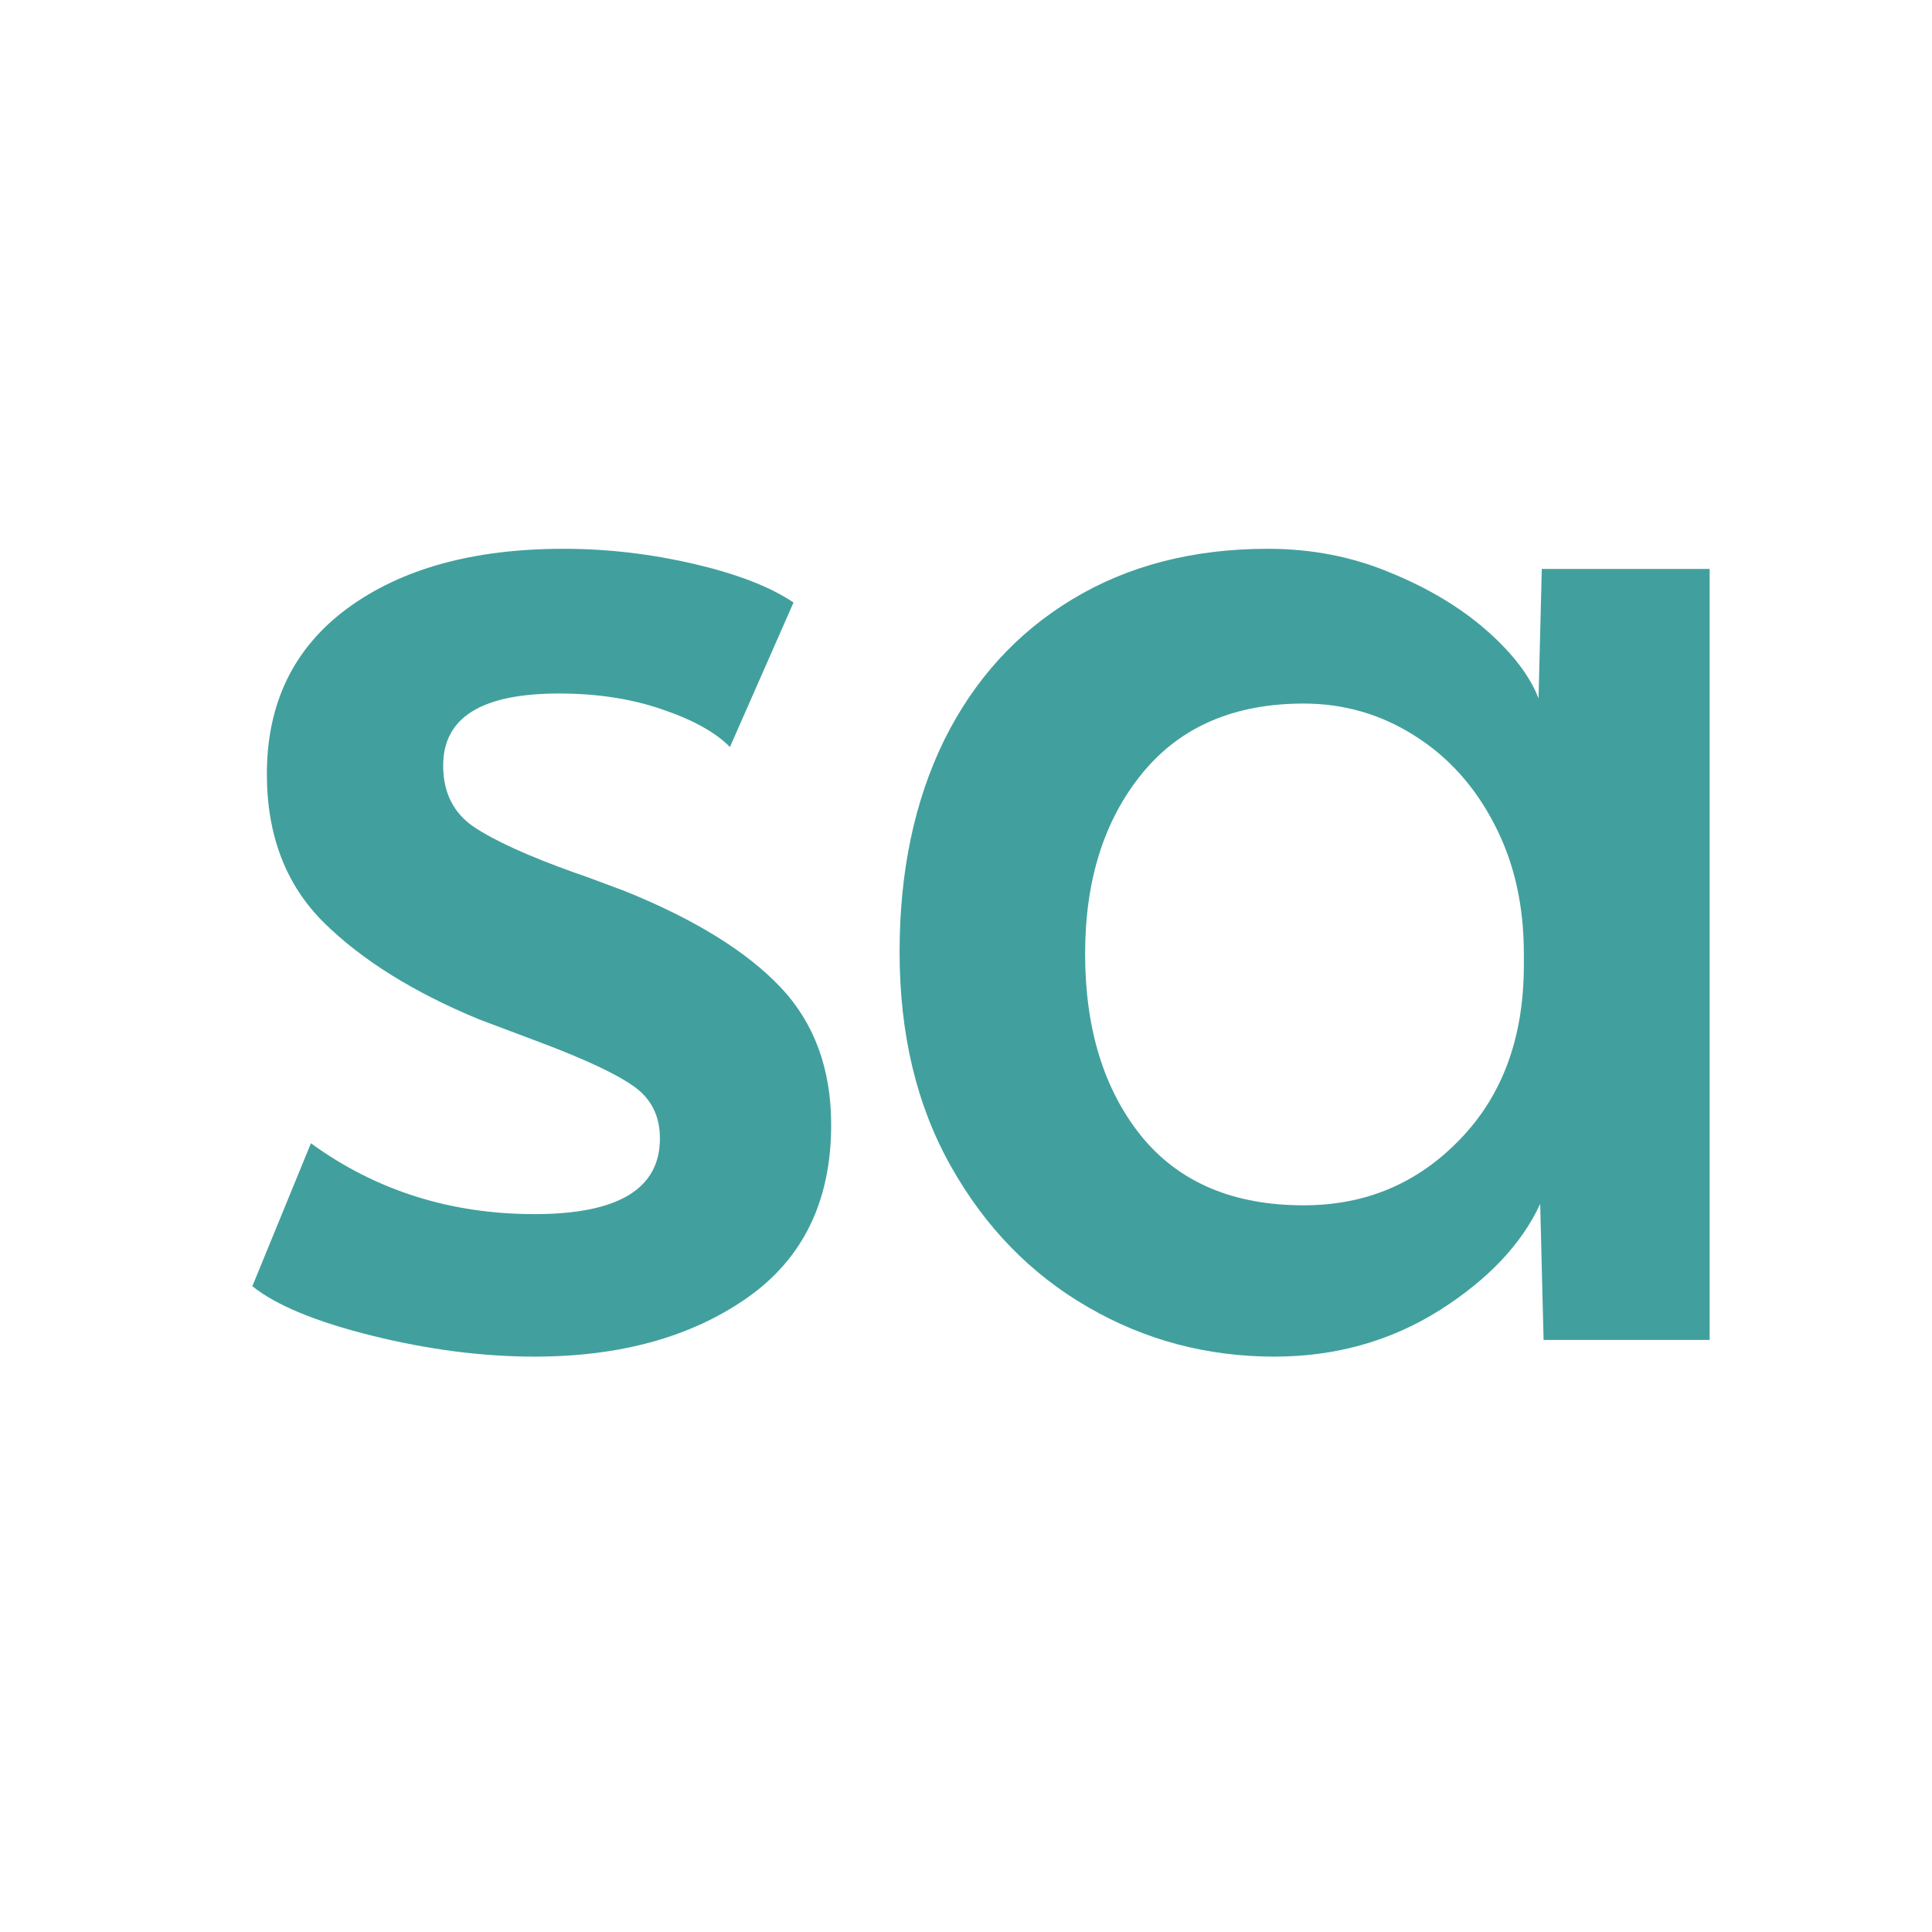
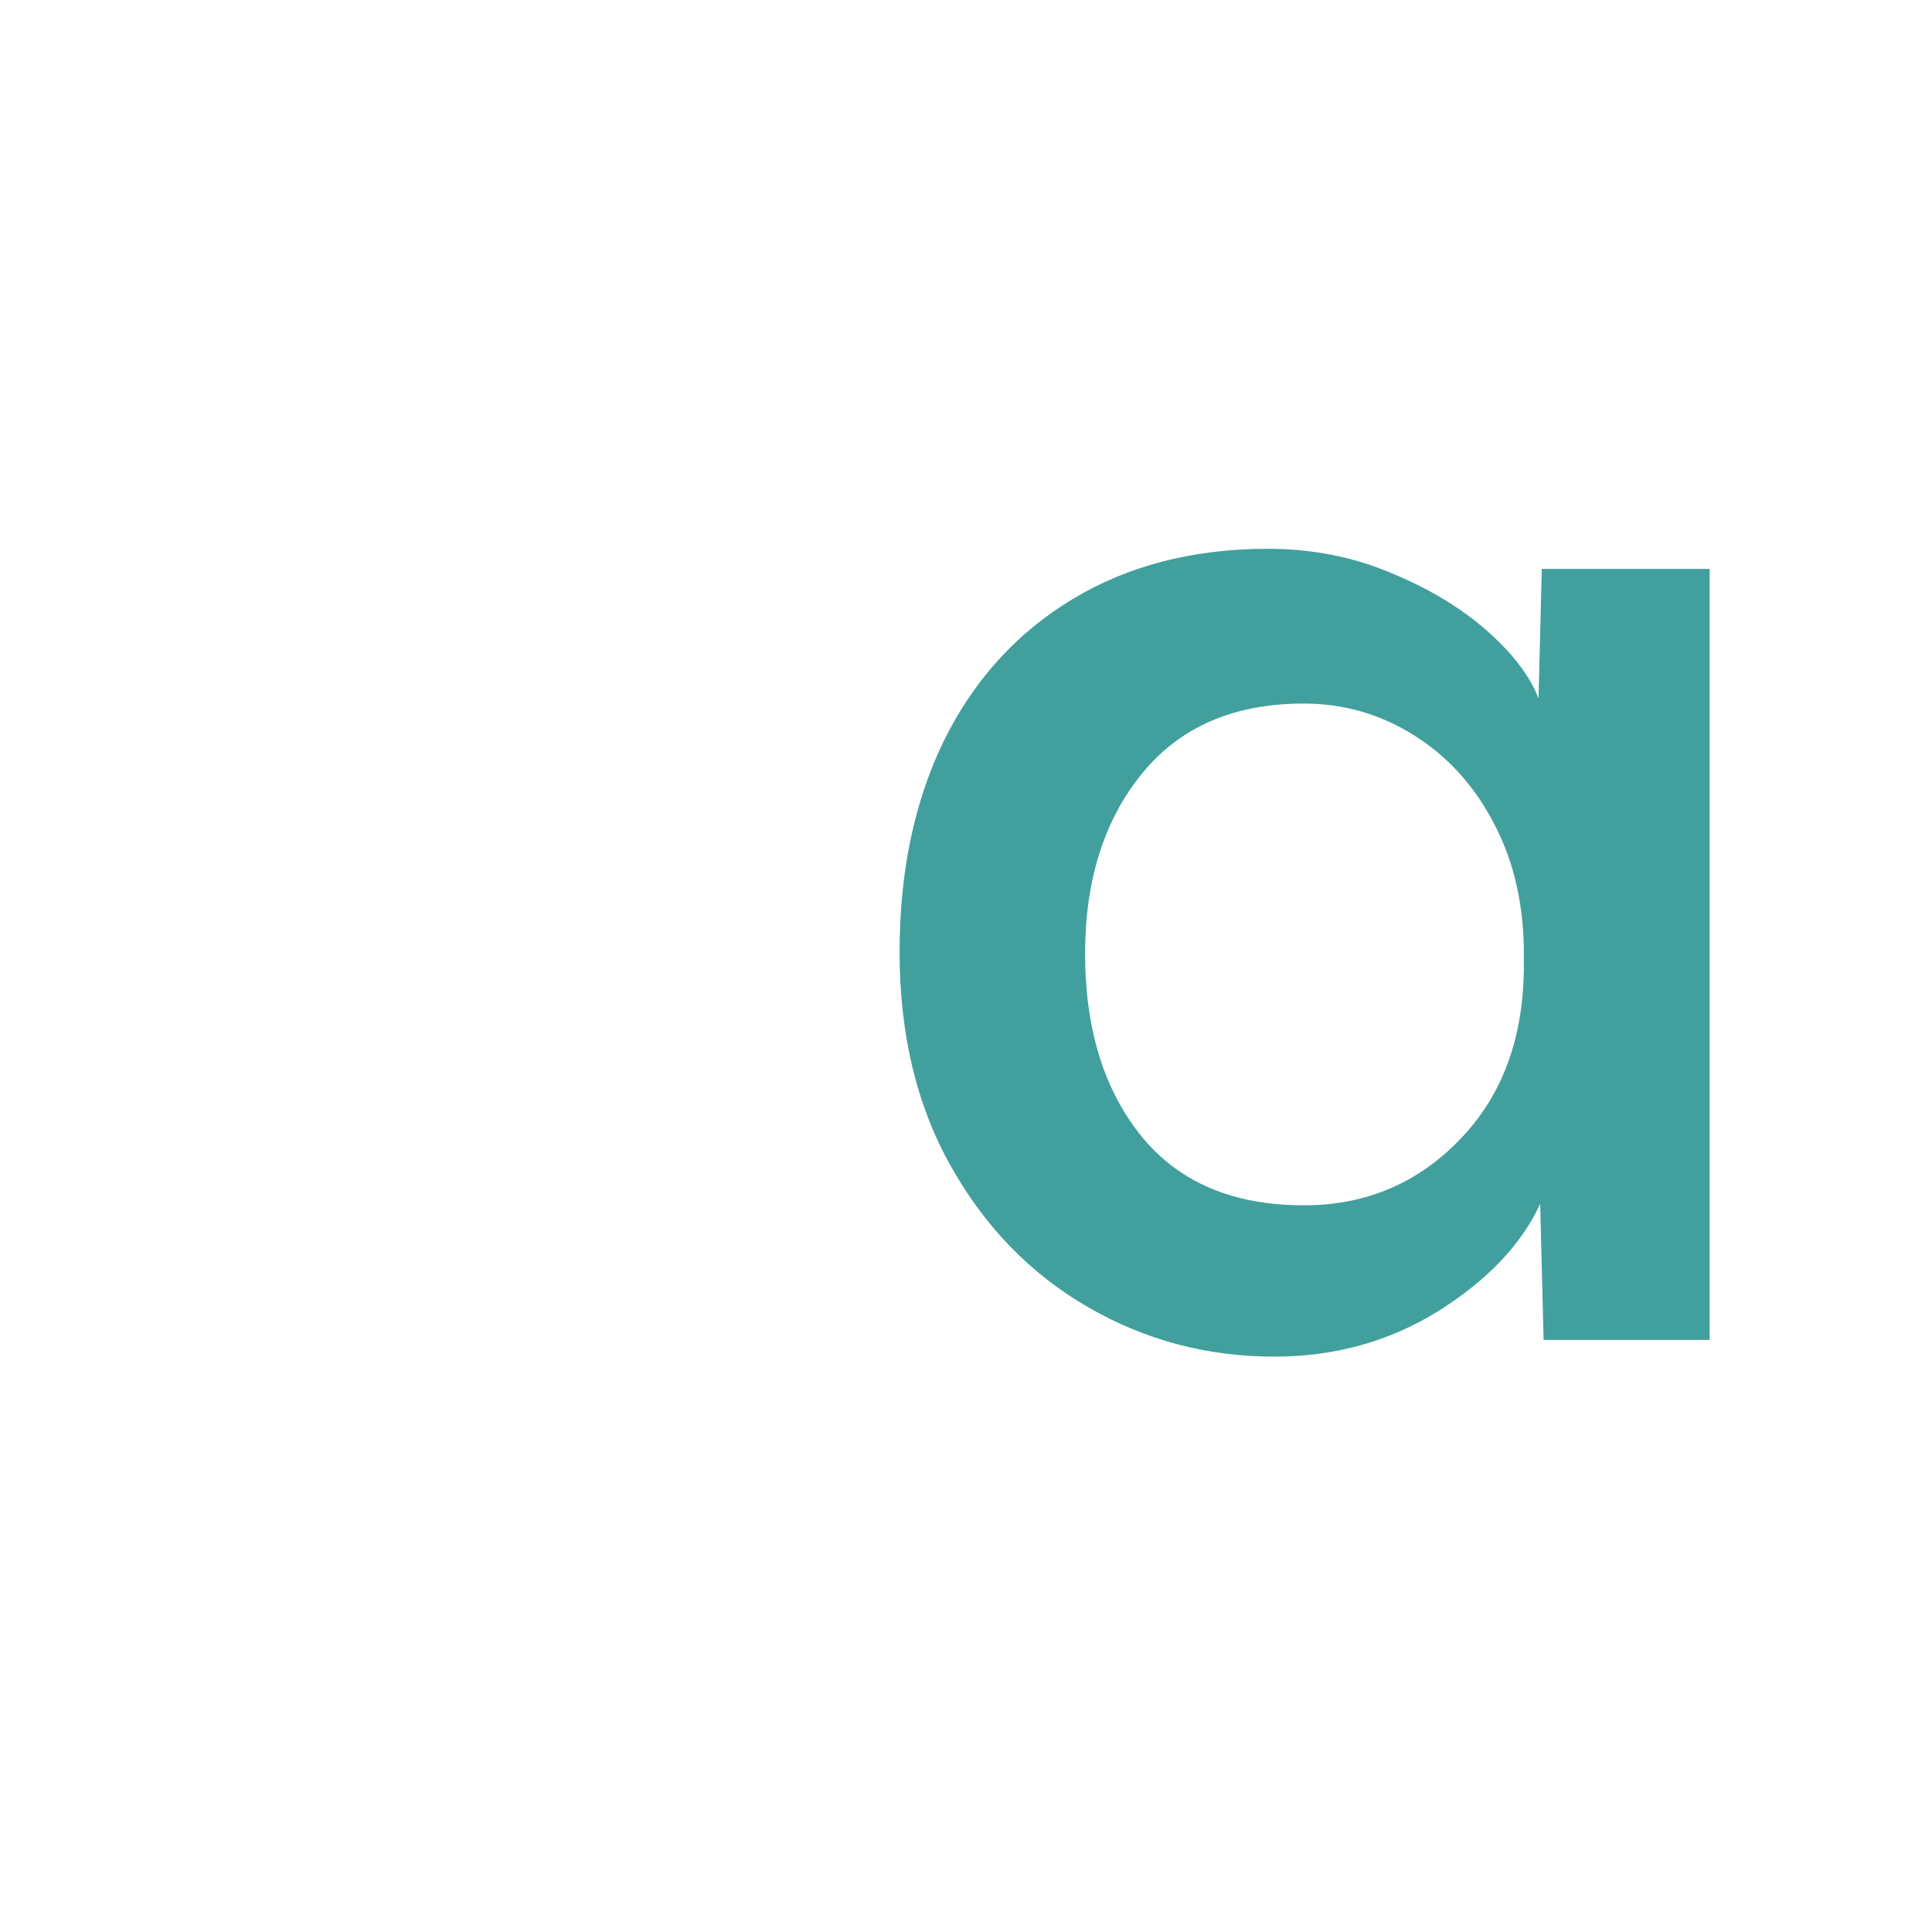
<svg xmlns="http://www.w3.org/2000/svg" width="50" zoomAndPan="magnify" viewBox="0 0 37.5 37.5" height="50" preserveAspectRatio="xMidYMid meet" version="1.0">
-   <path fill="#41a09d" d="M 10.375 26.332 C 9.359 26.332 8.309 26.195 7.223 25.926 C 6.137 25.656 5.359 25.336 4.898 24.965 L 6.035 22.191 C 7.297 23.109 8.746 23.566 10.375 23.566 C 11.996 23.566 12.809 23.078 12.809 22.098 C 12.809 21.66 12.641 21.324 12.297 21.082 C 11.961 20.844 11.359 20.562 10.5 20.238 L 9.297 19.785 C 8.031 19.262 7.027 18.637 6.289 17.91 C 5.551 17.18 5.18 16.219 5.18 15.023 C 5.18 13.652 5.699 12.578 6.742 11.809 C 7.789 11.039 9.188 10.652 10.938 10.652 C 11.805 10.652 12.652 10.754 13.484 10.949 C 14.32 11.145 14.961 11.395 15.402 11.695 L 14.168 14.5 C 13.895 14.219 13.453 13.973 12.855 13.77 C 12.254 13.562 11.586 13.461 10.848 13.461 C 9.348 13.461 8.602 13.926 8.602 14.859 C 8.602 15.383 8.801 15.781 9.199 16.051 C 9.602 16.32 10.254 16.617 11.16 16.941 C 11.242 16.965 11.57 17.086 12.141 17.301 C 13.492 17.848 14.492 18.469 15.148 19.16 C 15.805 19.855 16.133 20.746 16.133 21.832 C 16.133 23.312 15.586 24.434 14.496 25.195 C 13.41 25.953 12.035 26.332 10.375 26.332 Z M 10.375 26.332 " fill-opacity="1" fill-rule="nonzero" />
  <path fill="#41a09d" d="M 24.734 26.332 C 23.43 26.332 22.223 26.012 21.117 25.371 C 20.008 24.73 19.121 23.82 18.457 22.637 C 17.789 21.453 17.461 20.066 17.461 18.477 C 17.461 16.914 17.75 15.547 18.324 14.371 C 18.906 13.195 19.738 12.281 20.812 11.633 C 21.891 10.98 23.156 10.652 24.609 10.652 C 25.453 10.652 26.246 10.805 26.98 11.113 C 27.719 11.414 28.344 11.789 28.852 12.234 C 29.359 12.68 29.695 13.121 29.863 13.555 L 29.926 11.043 L 33.184 11.043 L 33.184 26.008 L 29.961 26.008 L 29.895 23.367 C 29.535 24.148 28.879 24.84 27.934 25.438 C 26.98 26.035 25.914 26.332 24.734 26.332 Z M 25.305 23.395 C 26.508 23.395 27.52 22.969 28.344 22.109 C 29.168 21.254 29.578 20.129 29.578 18.734 L 29.578 18.512 C 29.578 17.574 29.391 16.738 29.008 16.004 C 28.629 15.266 28.109 14.688 27.453 14.277 C 26.801 13.863 26.082 13.656 25.305 13.656 C 23.957 13.656 22.91 14.105 22.172 15.008 C 21.434 15.91 21.062 17.078 21.062 18.512 C 21.062 19.969 21.426 21.148 22.152 22.051 C 22.883 22.949 23.934 23.395 25.305 23.395 Z M 25.305 23.395 " fill-opacity="1" fill-rule="nonzero" />
</svg>